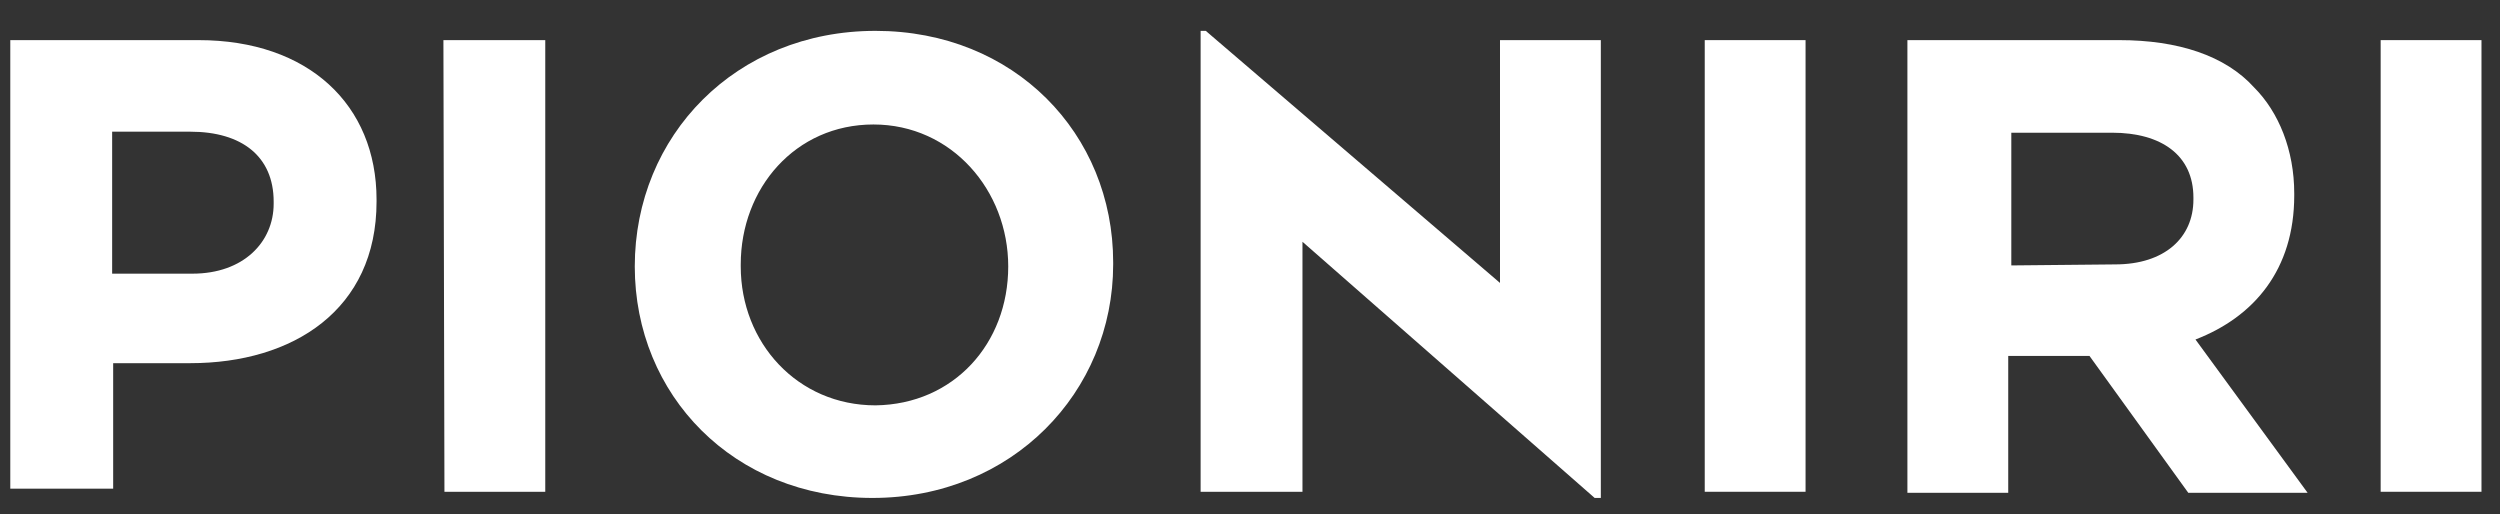
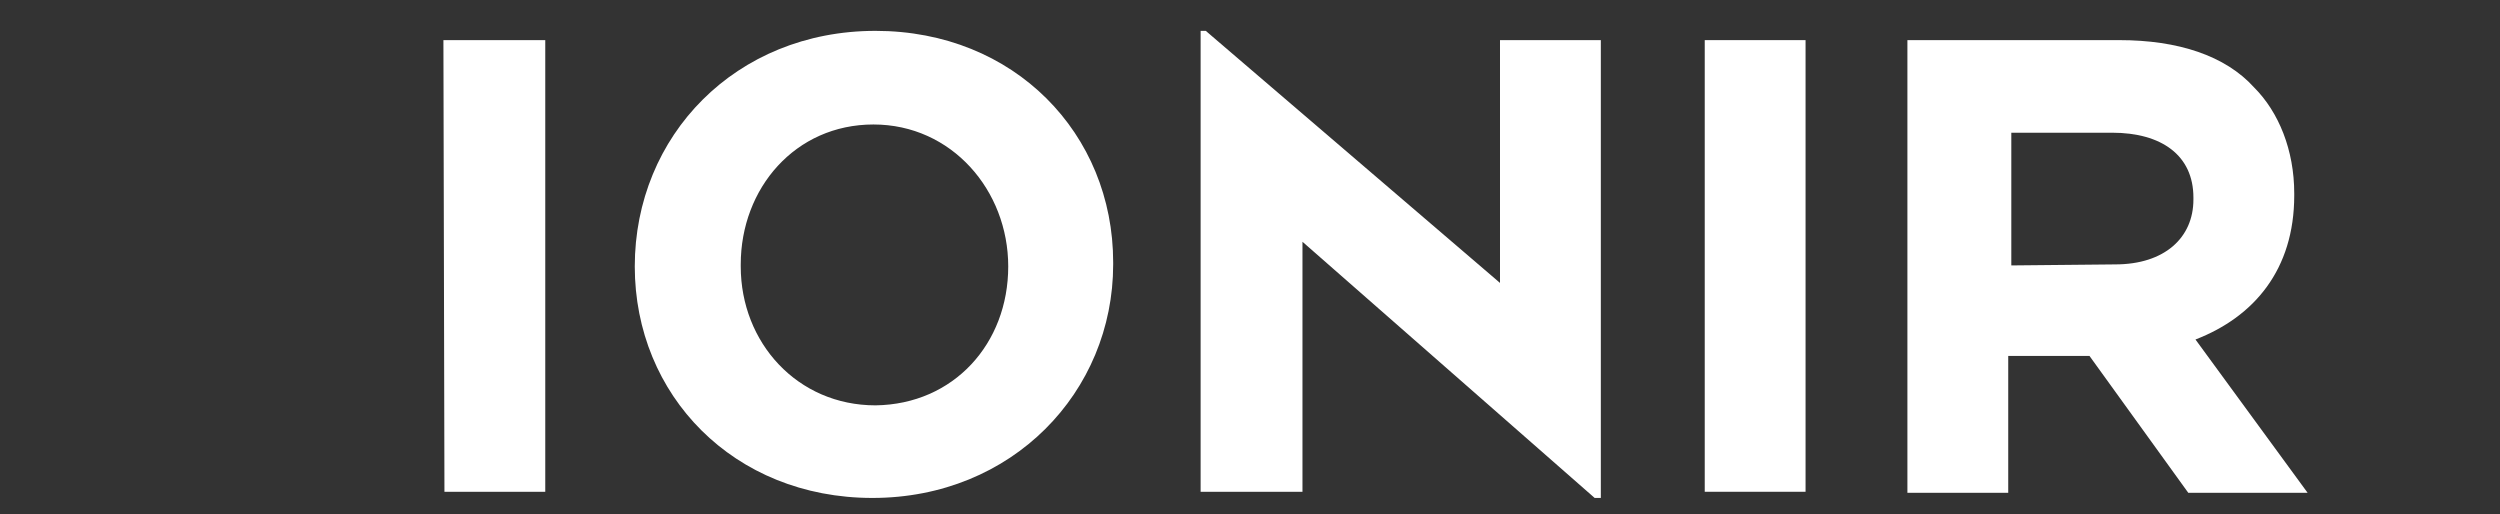
<svg xmlns="http://www.w3.org/2000/svg" version="1.1" id="Layer_1" x="0px" y="0px" viewBox="0 0 243 50" style="enable-background:new 0 0 243 50;" xml:space="preserve">
  <rect x="0" y="0" width="243" height="50" fill="#333333" stroke="none" />
  <style type="text/css">
	.st0{fill:#FFFFFF;}
</style>
  <g>
    <g>
      <g>
-         <path class="st0" d="M1,3.9h18.3c10.7,0,17.3,6.3,17.3,15.5v0.2c0,10.5-8.1,15.7-18.1,15.7H11v12.2H1V3.9z M18.7,26.6     c5,0,7.9-3.1,7.9-6.8v-0.2c0-4.4-3.1-6.8-8.1-6.8h-7.6v13.8C10.8,26.6,18.7,26.6,18.7,26.6z" />
        <path class="st0" d="M43.1,3.9H53v43.9h-9.8L43.1,3.9L43.1,3.9z" />
        <path class="st0" d="M61.7,25.9L61.7,25.9C61.7,13.2,71.5,3,85.1,3c13.5,0,23.1,10,23.1,22.5v0.2c0,12.4-9.8,22.7-23.4,22.7     C71.3,48.4,61.7,38.4,61.7,25.9z M98,25.9L98,25.9c0-7.4-5.5-13.8-13.1-13.8S72,18.3,72,25.7v0.2c0,7.4,5.5,13.5,13.1,13.5     C92.7,39.3,98,33.4,98,25.9z" />
        <path class="st0" d="M165.7,3.9h9.8v43.9h-9.8V3.9z" />
        <path class="st0" d="M185.5,3.9H206c5.7,0,10.3,1.5,13.1,4.6c2.4,2.4,3.9,6.1,3.9,10.3V19c0,7.2-3.9,11.8-9.6,14l10.9,14.9h-11.6     l-9.6-13.3h-7.9v13.3h-9.8v-44C185.4,3.9,185.5,3.9,185.5,3.9z M205.6,25.7c4.8,0,7.6-2.6,7.6-6.3v-0.2c0-4.1-3.1-6.3-7.9-6.3     h-9.8v12.9L205.6,25.7L205.6,25.7z" />
-         <path class="st0" d="M231.4,3.9h9.8v43.9h-9.8V3.9z" />
      </g>
      <polygon class="st0" points="145.8,3.9 145.8,27.5 117.2,3 116.7,3 116.7,47.8 126.6,47.8 126.6,23.5 155,48.4 155.6,48.4     155.6,3.9   " />
    </g>
  </g>
</svg>